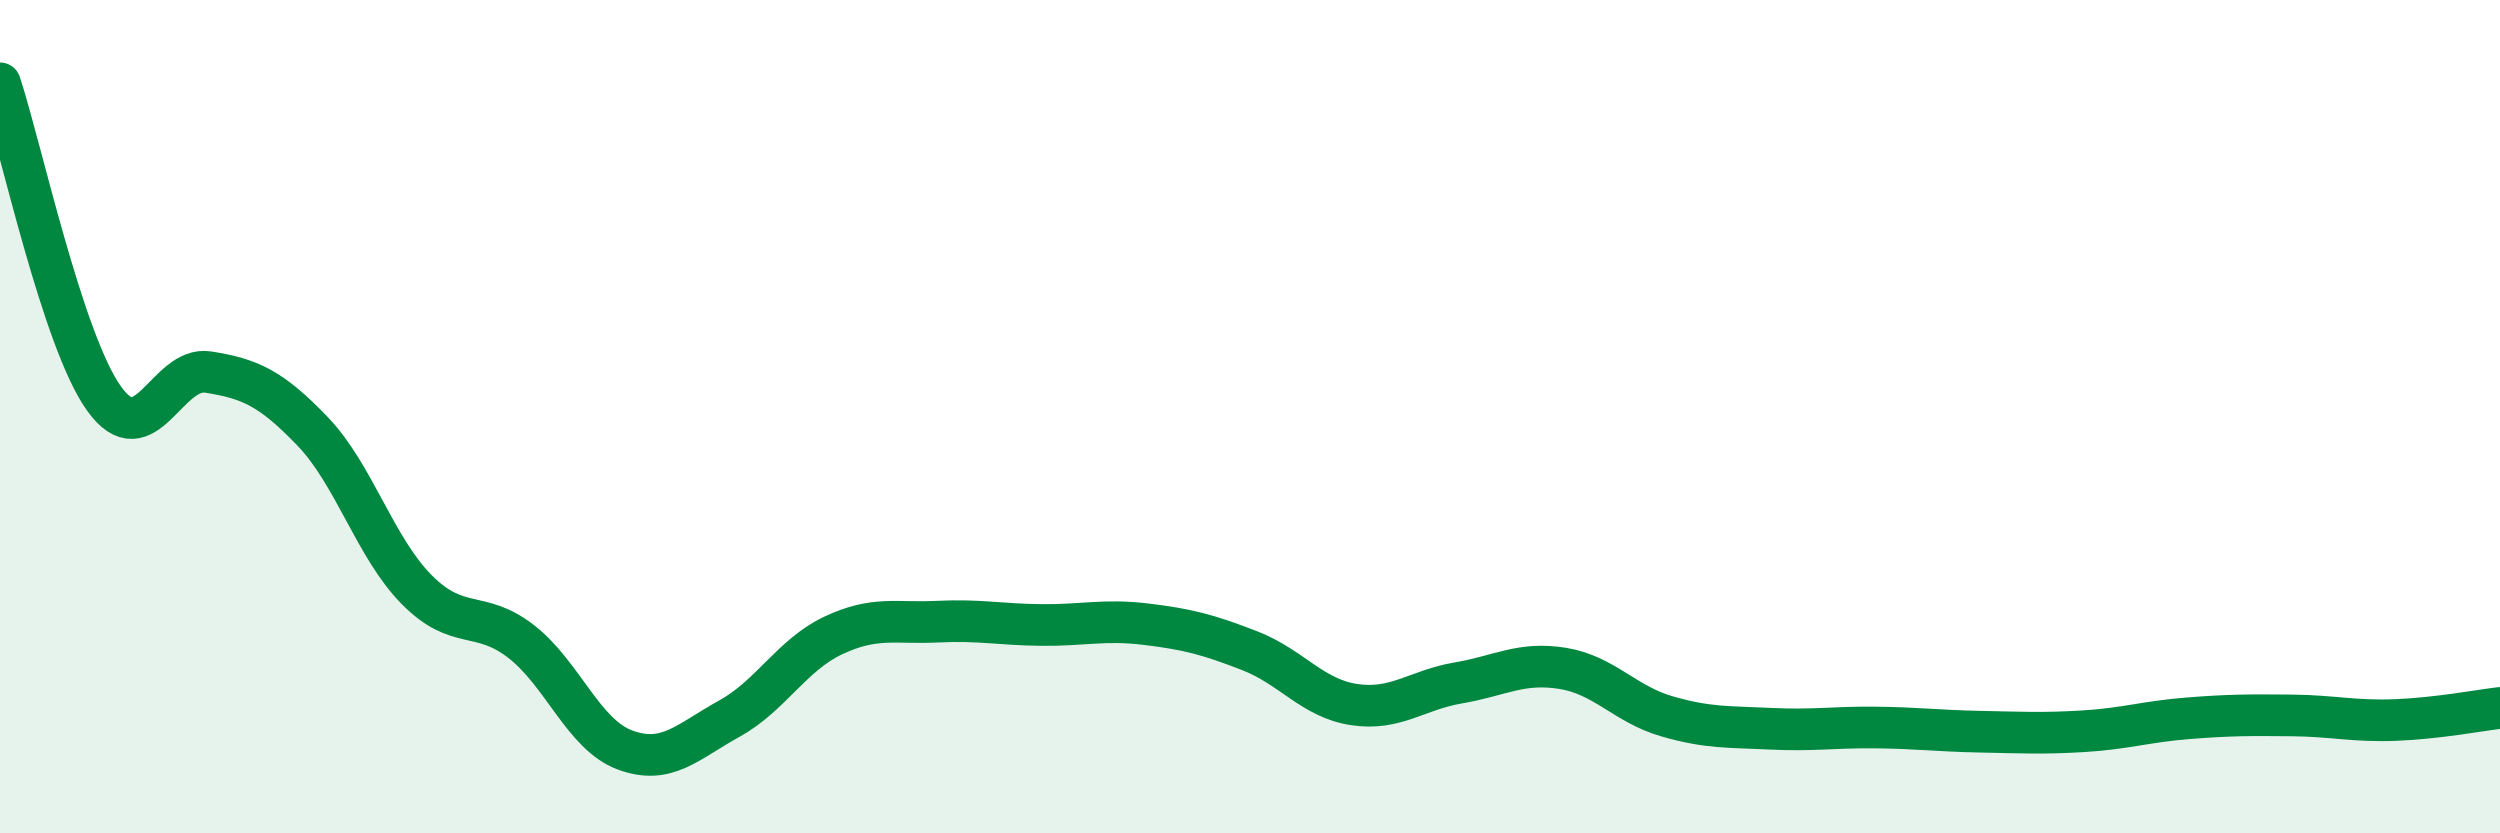
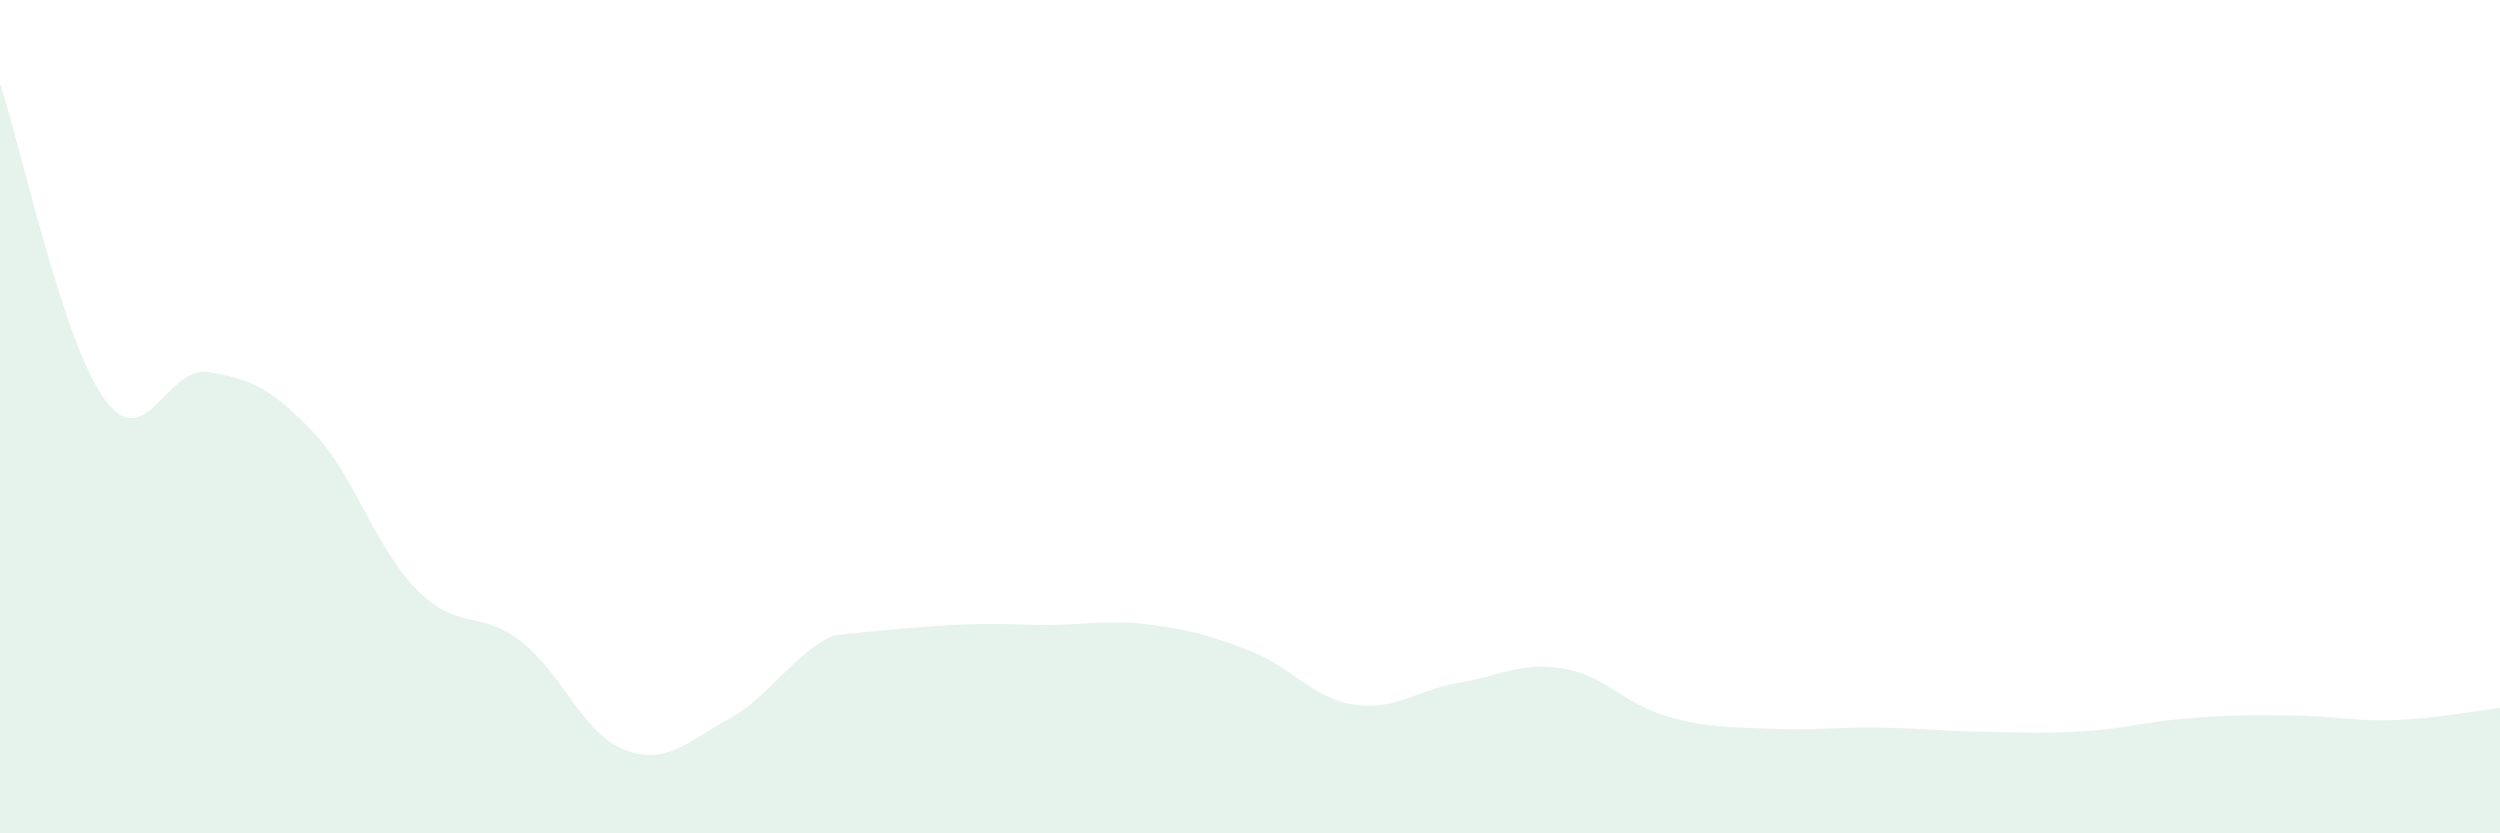
<svg xmlns="http://www.w3.org/2000/svg" width="60" height="20" viewBox="0 0 60 20">
-   <path d="M 0,2 C 0.5,3.51 1.5,8.18 2.5,9.57 C 3.5,10.96 4,8.77 5,8.93 C 6,9.09 6.5,9.31 7.5,10.35 C 8.5,11.39 9,13.14 10,14.15 C 11,15.16 11.5,14.62 12.5,15.39 C 13.5,16.16 14,17.63 15,18 C 16,18.37 16.5,17.8 17.5,17.25 C 18.5,16.7 19,15.72 20,15.25 C 21,14.78 21.5,14.97 22.5,14.92 C 23.5,14.87 24,14.99 25,15 C 26,15.01 26.5,14.86 27.5,14.98 C 28.5,15.1 29,15.23 30,15.62 C 31,16.01 31.5,16.76 32.5,16.91 C 33.5,17.06 34,16.56 35,16.39 C 36,16.22 36.5,15.88 37.5,16.04 C 38.5,16.2 39,16.9 40,17.19 C 41,17.48 41.5,17.44 42.5,17.49 C 43.5,17.54 44,17.45 45,17.46 C 46,17.47 46.5,17.54 47.5,17.56 C 48.5,17.58 49,17.61 50,17.55 C 51,17.49 51.5,17.32 52.5,17.24 C 53.5,17.16 54,17.16 55,17.17 C 56,17.18 56.5,17.32 57.5,17.28 C 58.5,17.24 59.5,17.05 60,16.99L60 20L0 20Z" fill="#008740" opacity="0.1" stroke-linecap="round" stroke-linejoin="round" />
-   <path d="M 0,2 C 0.5,3.51 1.5,8.18 2.5,9.57 C 3.5,10.96 4,8.77 5,8.93 C 6,9.09 6.5,9.31 7.5,10.35 C 8.5,11.39 9,13.14 10,14.15 C 11,15.16 11.5,14.62 12.5,15.39 C 13.5,16.16 14,17.63 15,18 C 16,18.37 16.5,17.8 17.5,17.25 C 18.5,16.7 19,15.72 20,15.25 C 21,14.78 21.5,14.97 22.5,14.92 C 23.5,14.87 24,14.99 25,15 C 26,15.01 26.5,14.86 27.5,14.98 C 28.5,15.1 29,15.23 30,15.62 C 31,16.01 31.5,16.76 32.5,16.91 C 33.5,17.06 34,16.56 35,16.39 C 36,16.22 36.5,15.88 37.5,16.04 C 38.5,16.2 39,16.9 40,17.19 C 41,17.48 41.5,17.44 42.5,17.49 C 43.5,17.54 44,17.45 45,17.46 C 46,17.47 46.5,17.54 47.5,17.56 C 48.5,17.58 49,17.61 50,17.55 C 51,17.49 51.5,17.32 52.5,17.24 C 53.5,17.16 54,17.16 55,17.17 C 56,17.18 56.5,17.32 57.5,17.28 C 58.5,17.24 59.5,17.05 60,16.99" stroke="#008740" stroke-width="1" fill="none" stroke-linecap="round" stroke-linejoin="round" />
+   <path d="M 0,2 C 0.5,3.51 1.5,8.18 2.5,9.57 C 3.5,10.96 4,8.77 5,8.93 C 6,9.09 6.5,9.31 7.5,10.35 C 8.5,11.39 9,13.14 10,14.15 C 11,15.16 11.5,14.62 12.5,15.39 C 13.5,16.16 14,17.63 15,18 C 16,18.37 16.5,17.8 17.5,17.25 C 18.5,16.7 19,15.72 20,15.25 C 23.5,14.87 24,14.99 25,15 C 26,15.01 26.5,14.86 27.5,14.98 C 28.5,15.1 29,15.23 30,15.62 C 31,16.01 31.5,16.76 32.5,16.91 C 33.5,17.06 34,16.56 35,16.39 C 36,16.22 36.5,15.88 37.5,16.04 C 38.5,16.2 39,16.9 40,17.19 C 41,17.48 41.5,17.44 42.5,17.49 C 43.5,17.54 44,17.45 45,17.46 C 46,17.47 46.5,17.54 47.5,17.56 C 48.5,17.58 49,17.61 50,17.55 C 51,17.49 51.5,17.32 52.5,17.24 C 53.5,17.16 54,17.16 55,17.17 C 56,17.18 56.5,17.32 57.5,17.28 C 58.5,17.24 59.5,17.05 60,16.99L60 20L0 20Z" fill="#008740" opacity="0.1" stroke-linecap="round" stroke-linejoin="round" />
</svg>